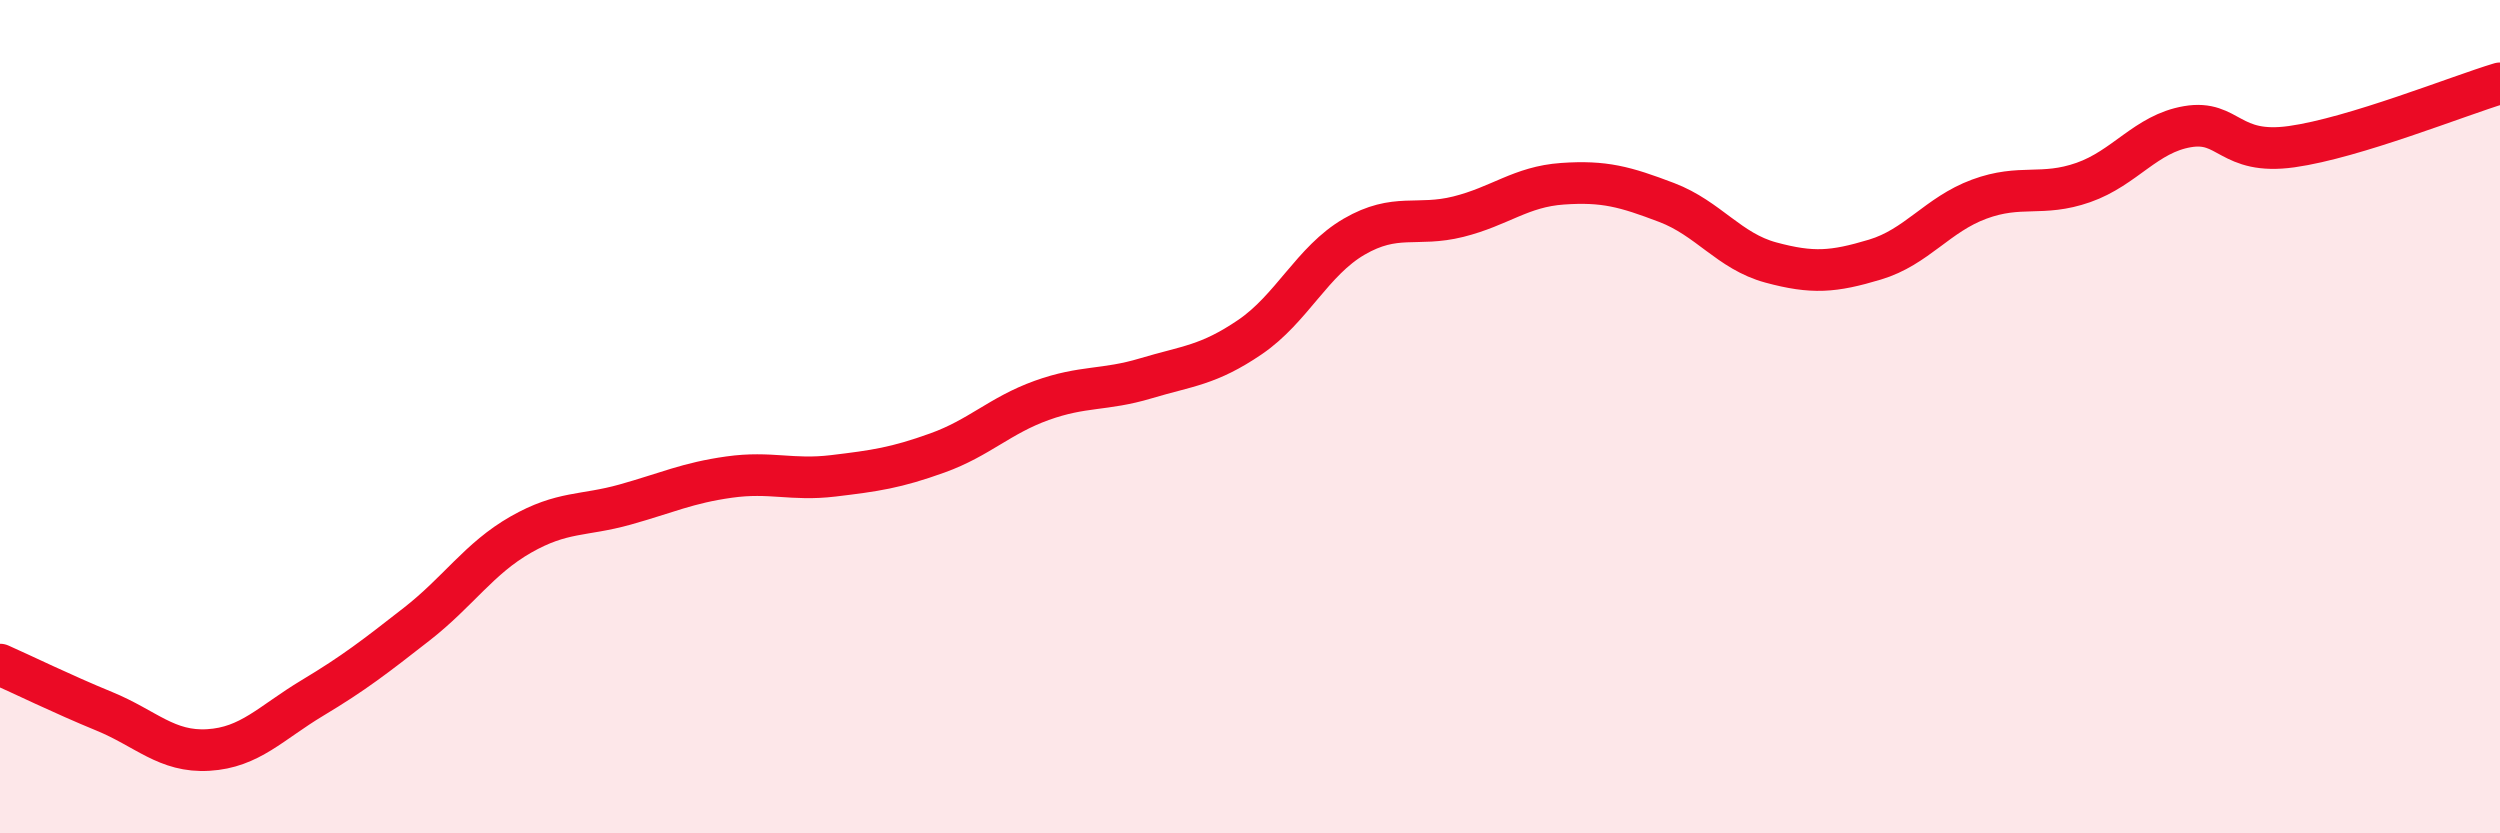
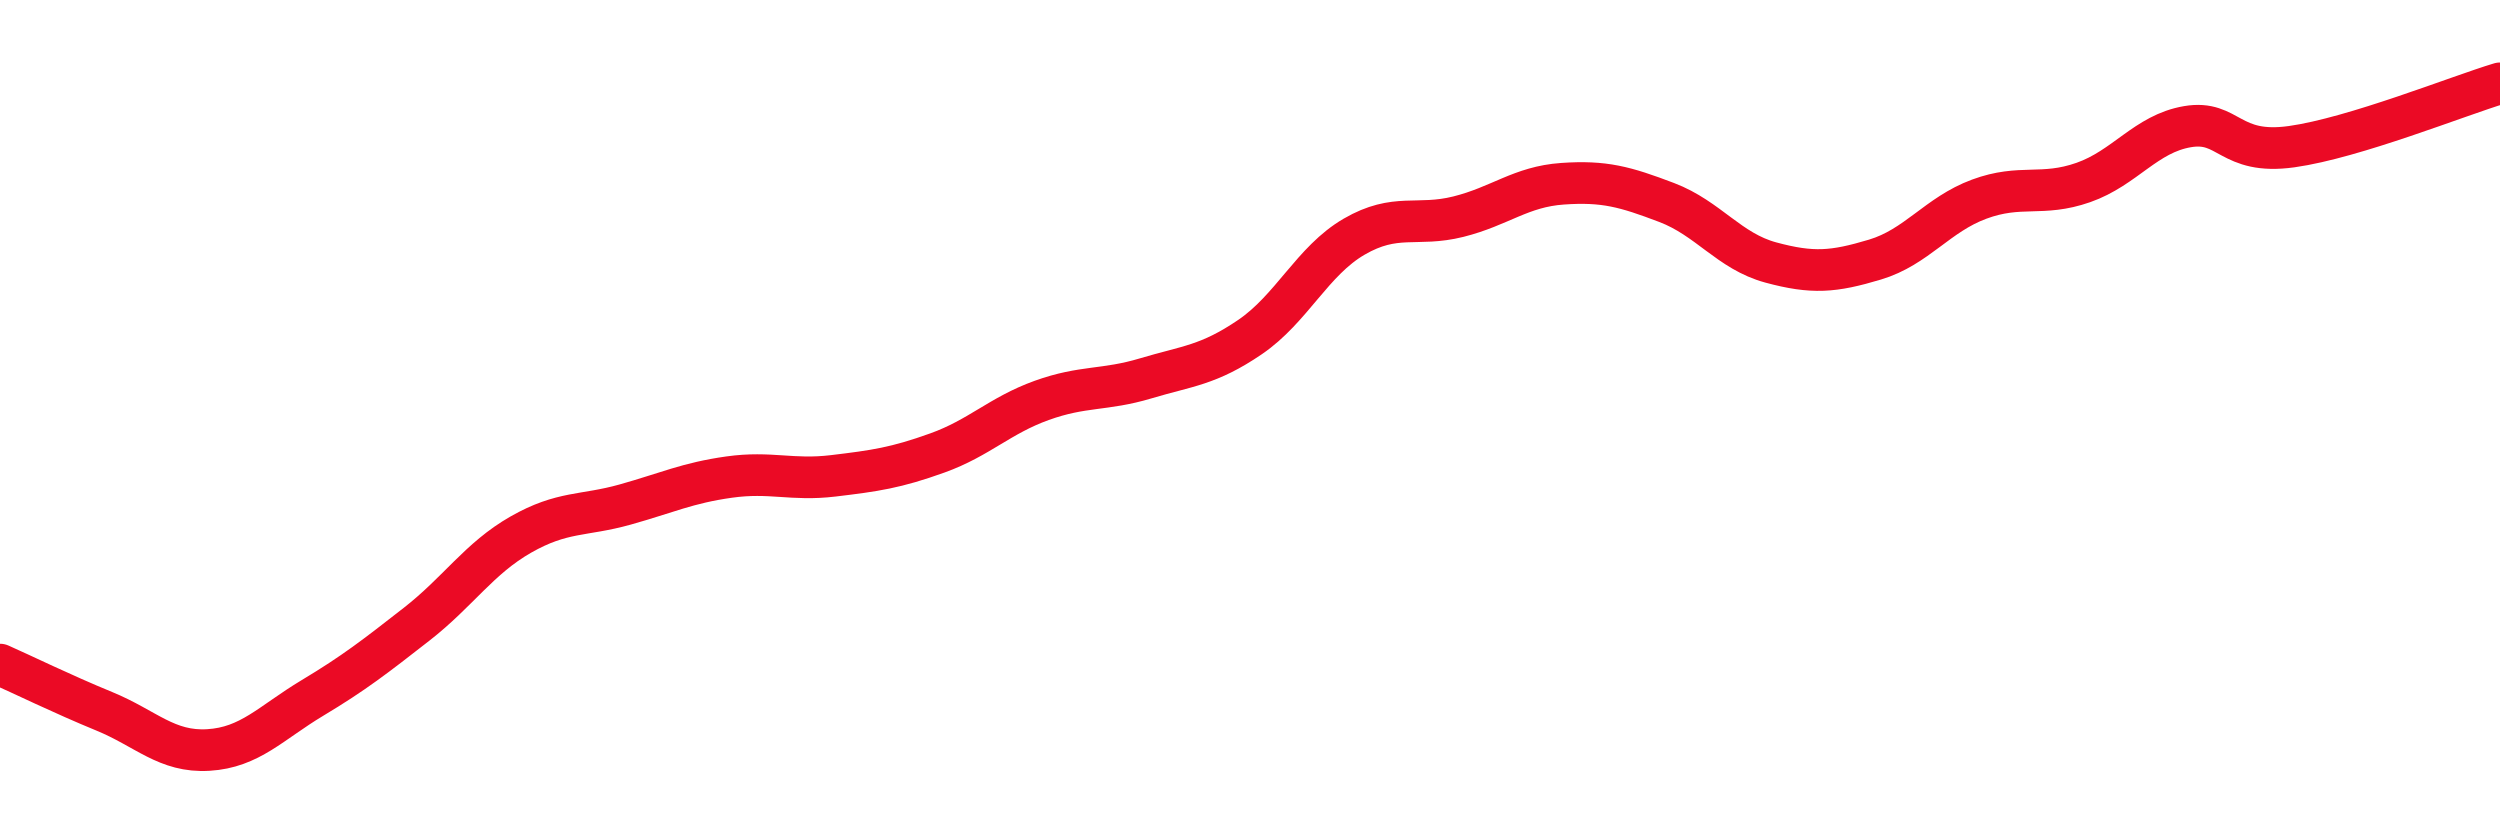
<svg xmlns="http://www.w3.org/2000/svg" width="60" height="20" viewBox="0 0 60 20">
-   <path d="M 0,15.95 C 0.5,16.17 1.5,16.66 2.5,17.07 C 3.5,17.48 4,18.06 5,18 C 6,17.94 6.5,17.35 7.5,16.75 C 8.5,16.15 9,15.76 10,14.98 C 11,14.2 11.5,13.4 12.5,12.83 C 13.5,12.26 14,12.39 15,12.11 C 16,11.83 16.5,11.59 17.5,11.45 C 18.5,11.31 19,11.54 20,11.42 C 21,11.3 21.5,11.23 22.5,10.87 C 23.5,10.51 24,9.97 25,9.61 C 26,9.25 26.5,9.38 27.5,9.08 C 28.5,8.78 29,8.77 30,8.09 C 31,7.41 31.5,6.26 32.5,5.68 C 33.5,5.1 34,5.45 35,5.2 C 36,4.95 36.5,4.48 37.5,4.41 C 38.5,4.34 39,4.48 40,4.86 C 41,5.24 41.5,6.03 42.5,6.3 C 43.5,6.57 44,6.53 45,6.23 C 46,5.93 46.5,5.15 47.5,4.78 C 48.5,4.41 49,4.73 50,4.38 C 51,4.03 51.5,3.21 52.5,3.04 C 53.5,2.87 53.5,3.73 55,3.52 C 56.5,3.31 59,2.3 60,2L60 20L0 20Z" fill="#EB0A25" opacity="0.1" stroke-linecap="round" stroke-linejoin="round" />
  <path d="M 0,15.95 C 0.5,16.17 1.5,16.66 2.5,17.07 C 3.5,17.48 4,18.06 5,18 C 6,17.94 6.5,17.35 7.5,16.75 C 8.5,16.15 9,15.76 10,14.98 C 11,14.2 11.5,13.4 12.5,12.83 C 13.5,12.26 14,12.39 15,12.11 C 16,11.83 16.5,11.59 17.5,11.45 C 18.5,11.31 19,11.54 20,11.42 C 21,11.3 21.5,11.23 22.5,10.87 C 23.5,10.51 24,9.97 25,9.61 C 26,9.25 26.5,9.38 27.5,9.08 C 28.5,8.78 29,8.77 30,8.09 C 31,7.41 31.5,6.26 32.5,5.68 C 33.5,5.1 34,5.45 35,5.2 C 36,4.95 36.5,4.48 37.5,4.41 C 38.5,4.34 39,4.48 40,4.86 C 41,5.24 41.5,6.03 42.5,6.3 C 43.5,6.57 44,6.53 45,6.23 C 46,5.93 46.5,5.15 47.5,4.78 C 48.5,4.41 49,4.73 50,4.38 C 51,4.03 51.5,3.21 52.5,3.04 C 53.5,2.87 53.5,3.73 55,3.52 C 56.5,3.31 59,2.3 60,2" stroke="#EB0A25" stroke-width="1" fill="none" stroke-linecap="round" stroke-linejoin="round" />
</svg>